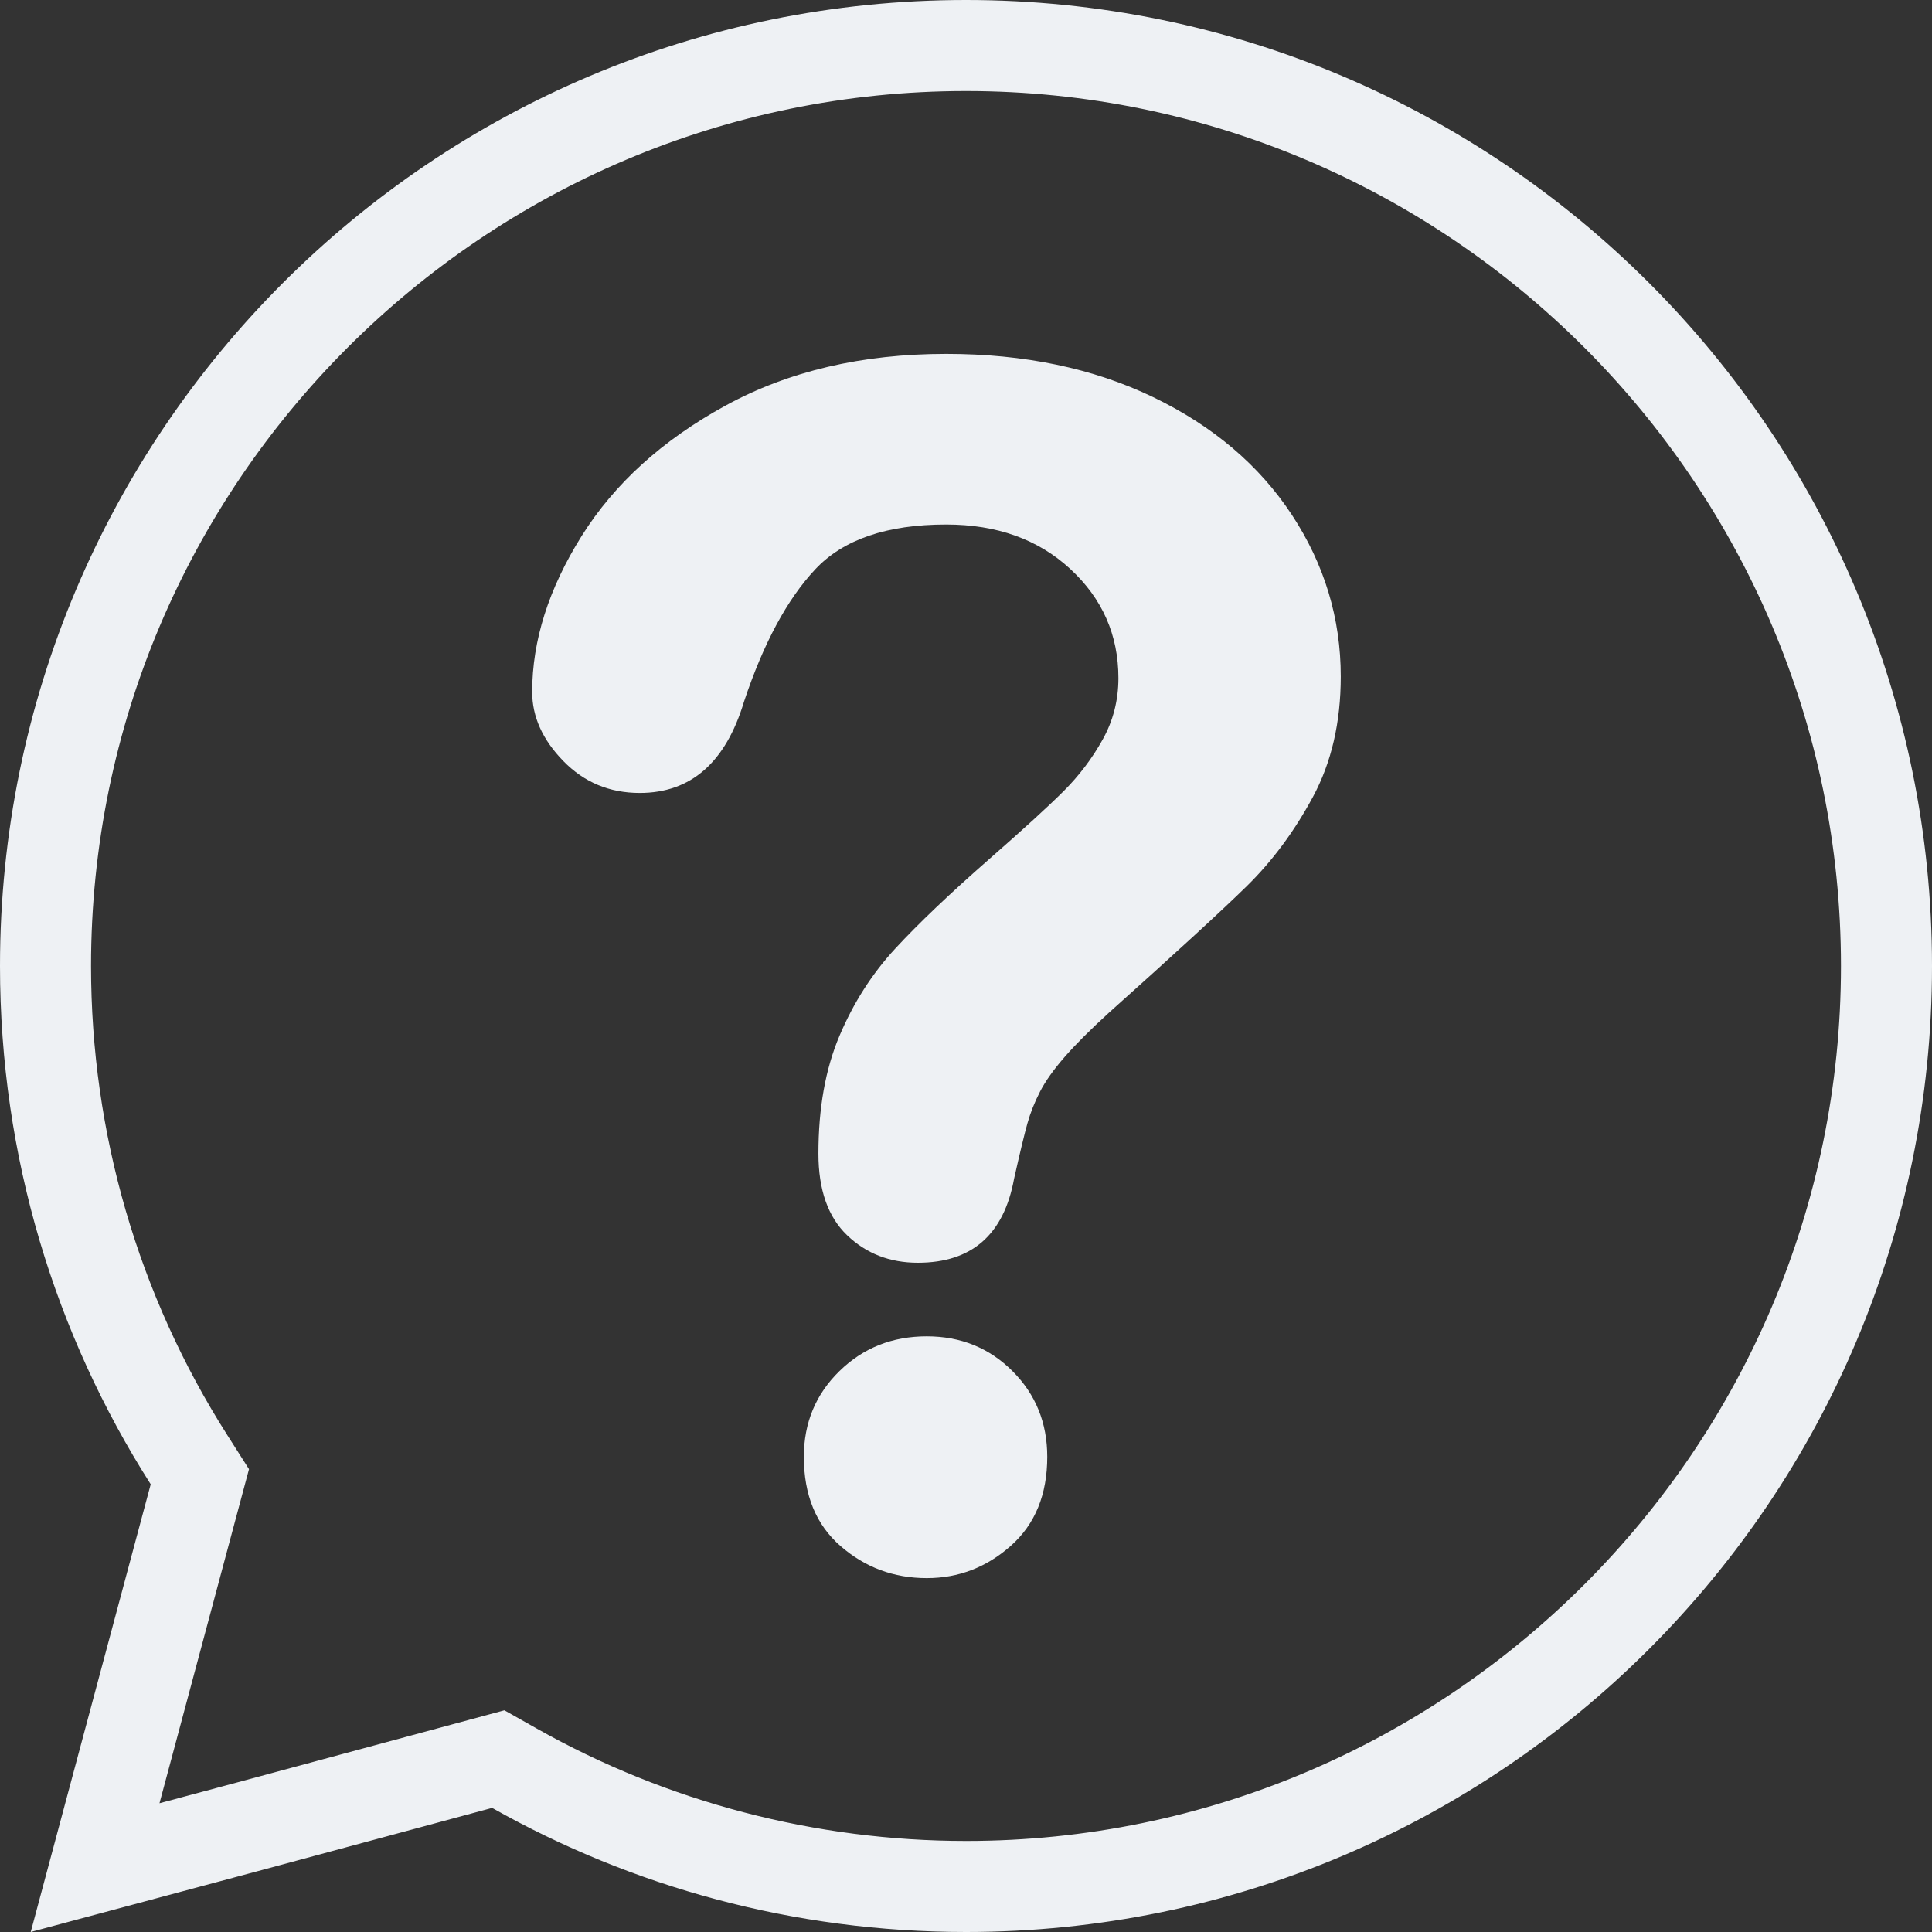
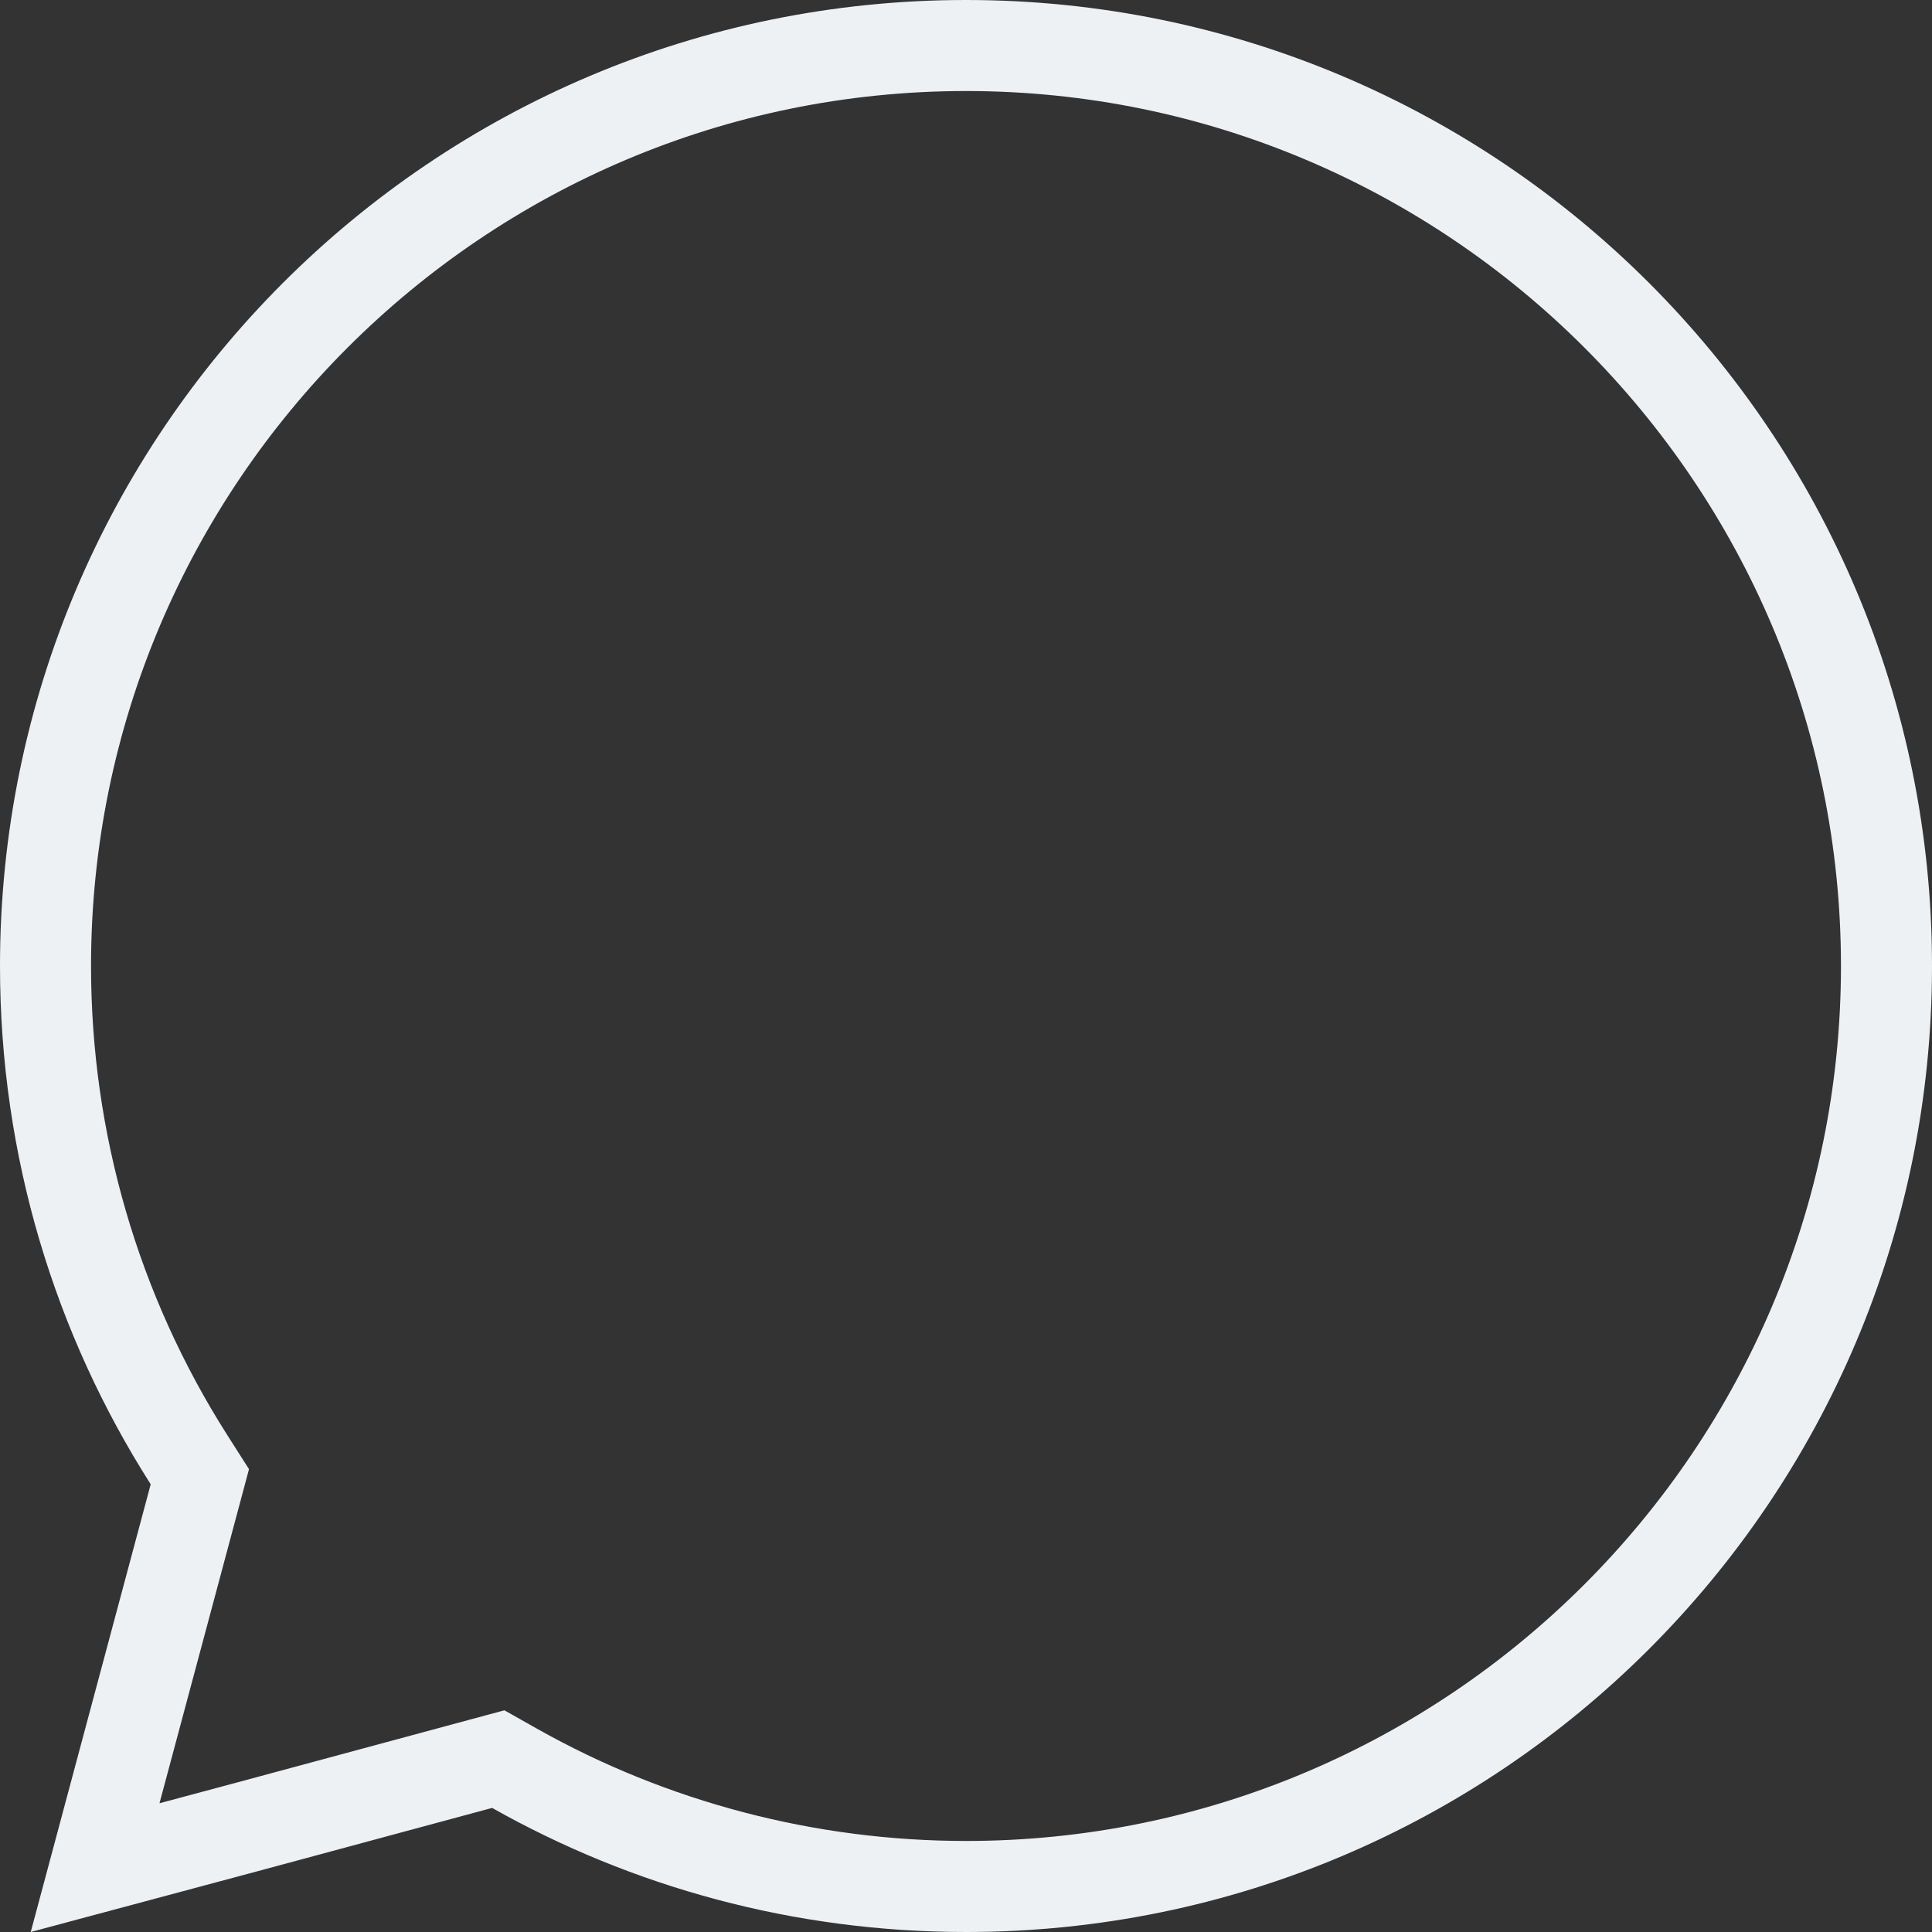
<svg xmlns="http://www.w3.org/2000/svg" fill="#eef1f4" height="800" preserveAspectRatio="xMidYMid meet" version="1" viewBox="0.0 0.0 800.0 800.0" width="800" zoomAndPan="magnify">
  <rect x="0.0" y="0.0" width="800.0" height="800.0" fill="#333333" stroke="none" />
  <g id="change1_1">
-     <path d="M 383.758 653.461 C 370.137 653.461 358.25 649.051 348.098 640.234 C 337.938 631.422 332.863 619.09 332.863 603.234 C 332.863 589.176 337.77 577.348 347.594 567.746 C 357.414 558.148 369.469 553.348 383.758 553.348 C 397.816 553.348 409.645 558.148 419.246 567.746 C 428.84 577.348 433.645 589.176 433.645 603.234 C 433.645 618.863 428.621 631.141 418.578 640.066 C 408.531 648.992 396.922 653.461 383.758 653.461 Z M 220.363 286.496 C 220.363 265.293 227.168 243.805 240.785 222.043 C 254.398 200.277 274.27 182.258 300.387 167.969 C 326.5 153.688 356.969 146.539 391.789 146.539 C 424.152 146.539 452.73 152.516 477.508 164.453 C 502.281 176.398 521.418 192.637 534.93 213.168 C 548.43 233.711 555.184 256.027 555.184 280.133 C 555.184 299.109 551.336 315.738 543.633 330.023 C 535.93 344.312 526.777 356.641 516.18 367.02 C 505.57 377.398 486.547 394.867 459.09 419.422 C 451.5 426.344 445.414 432.426 440.844 437.668 C 436.266 442.914 432.859 447.711 430.633 452.062 C 428.395 456.418 426.664 460.77 425.441 465.121 C 424.211 469.477 422.371 477.125 419.914 488.059 C 415.672 511.273 402.391 522.879 380.074 522.879 C 368.465 522.879 358.695 519.086 350.777 511.496 C 342.848 503.91 338.891 492.637 338.891 477.68 C 338.891 458.93 341.785 442.688 347.594 428.961 C 353.395 415.234 361.098 403.18 370.699 392.801 C 380.289 382.422 393.238 370.094 409.535 355.805 C 423.816 343.305 434.145 333.871 440.508 327.512 C 446.867 321.148 452.227 314.066 456.578 306.25 C 460.93 298.441 463.109 289.957 463.109 280.805 C 463.109 262.949 456.465 247.883 443.188 235.602 C 429.902 223.328 412.77 217.188 391.789 217.188 C 367.234 217.188 349.152 223.383 337.551 235.77 C 325.941 248.16 316.121 266.406 308.086 290.516 C 300.492 315.738 286.098 328.348 264.895 328.348 C 252.391 328.348 241.844 323.941 233.254 315.121 C 224.656 306.309 220.363 296.766 220.363 286.496" fill="inherit" />
    <path d="M 400 762.305 C 337.703 762.305 276.258 746.219 222.305 715.785 L 208.859 708.203 L 193.961 712.223 L 98.574 737.973 L 66.039 746.688 L 74.758 714.152 L 98.816 624.367 L 103.105 608.348 L 94.195 594.359 C 57.234 536.336 37.695 469.129 37.695 400 C 37.695 200.227 200.227 37.695 400 37.695 C 599.773 37.695 762.305 200.227 762.305 400 C 762.305 599.773 599.773 762.305 400 762.305 Z M 400 0 C 179.086 0 0 179.086 0 400 C 0 478.977 22.898 552.602 62.402 614.613 L 38.344 704.398 L 12.73 800 L 108.328 774.383 L 203.781 748.617 C 261.758 781.32 328.691 800 400 800 C 620.914 800 800 620.914 800 400 C 800 179.086 620.914 0 400 0" fill="inherit" />
  </g>
</svg>